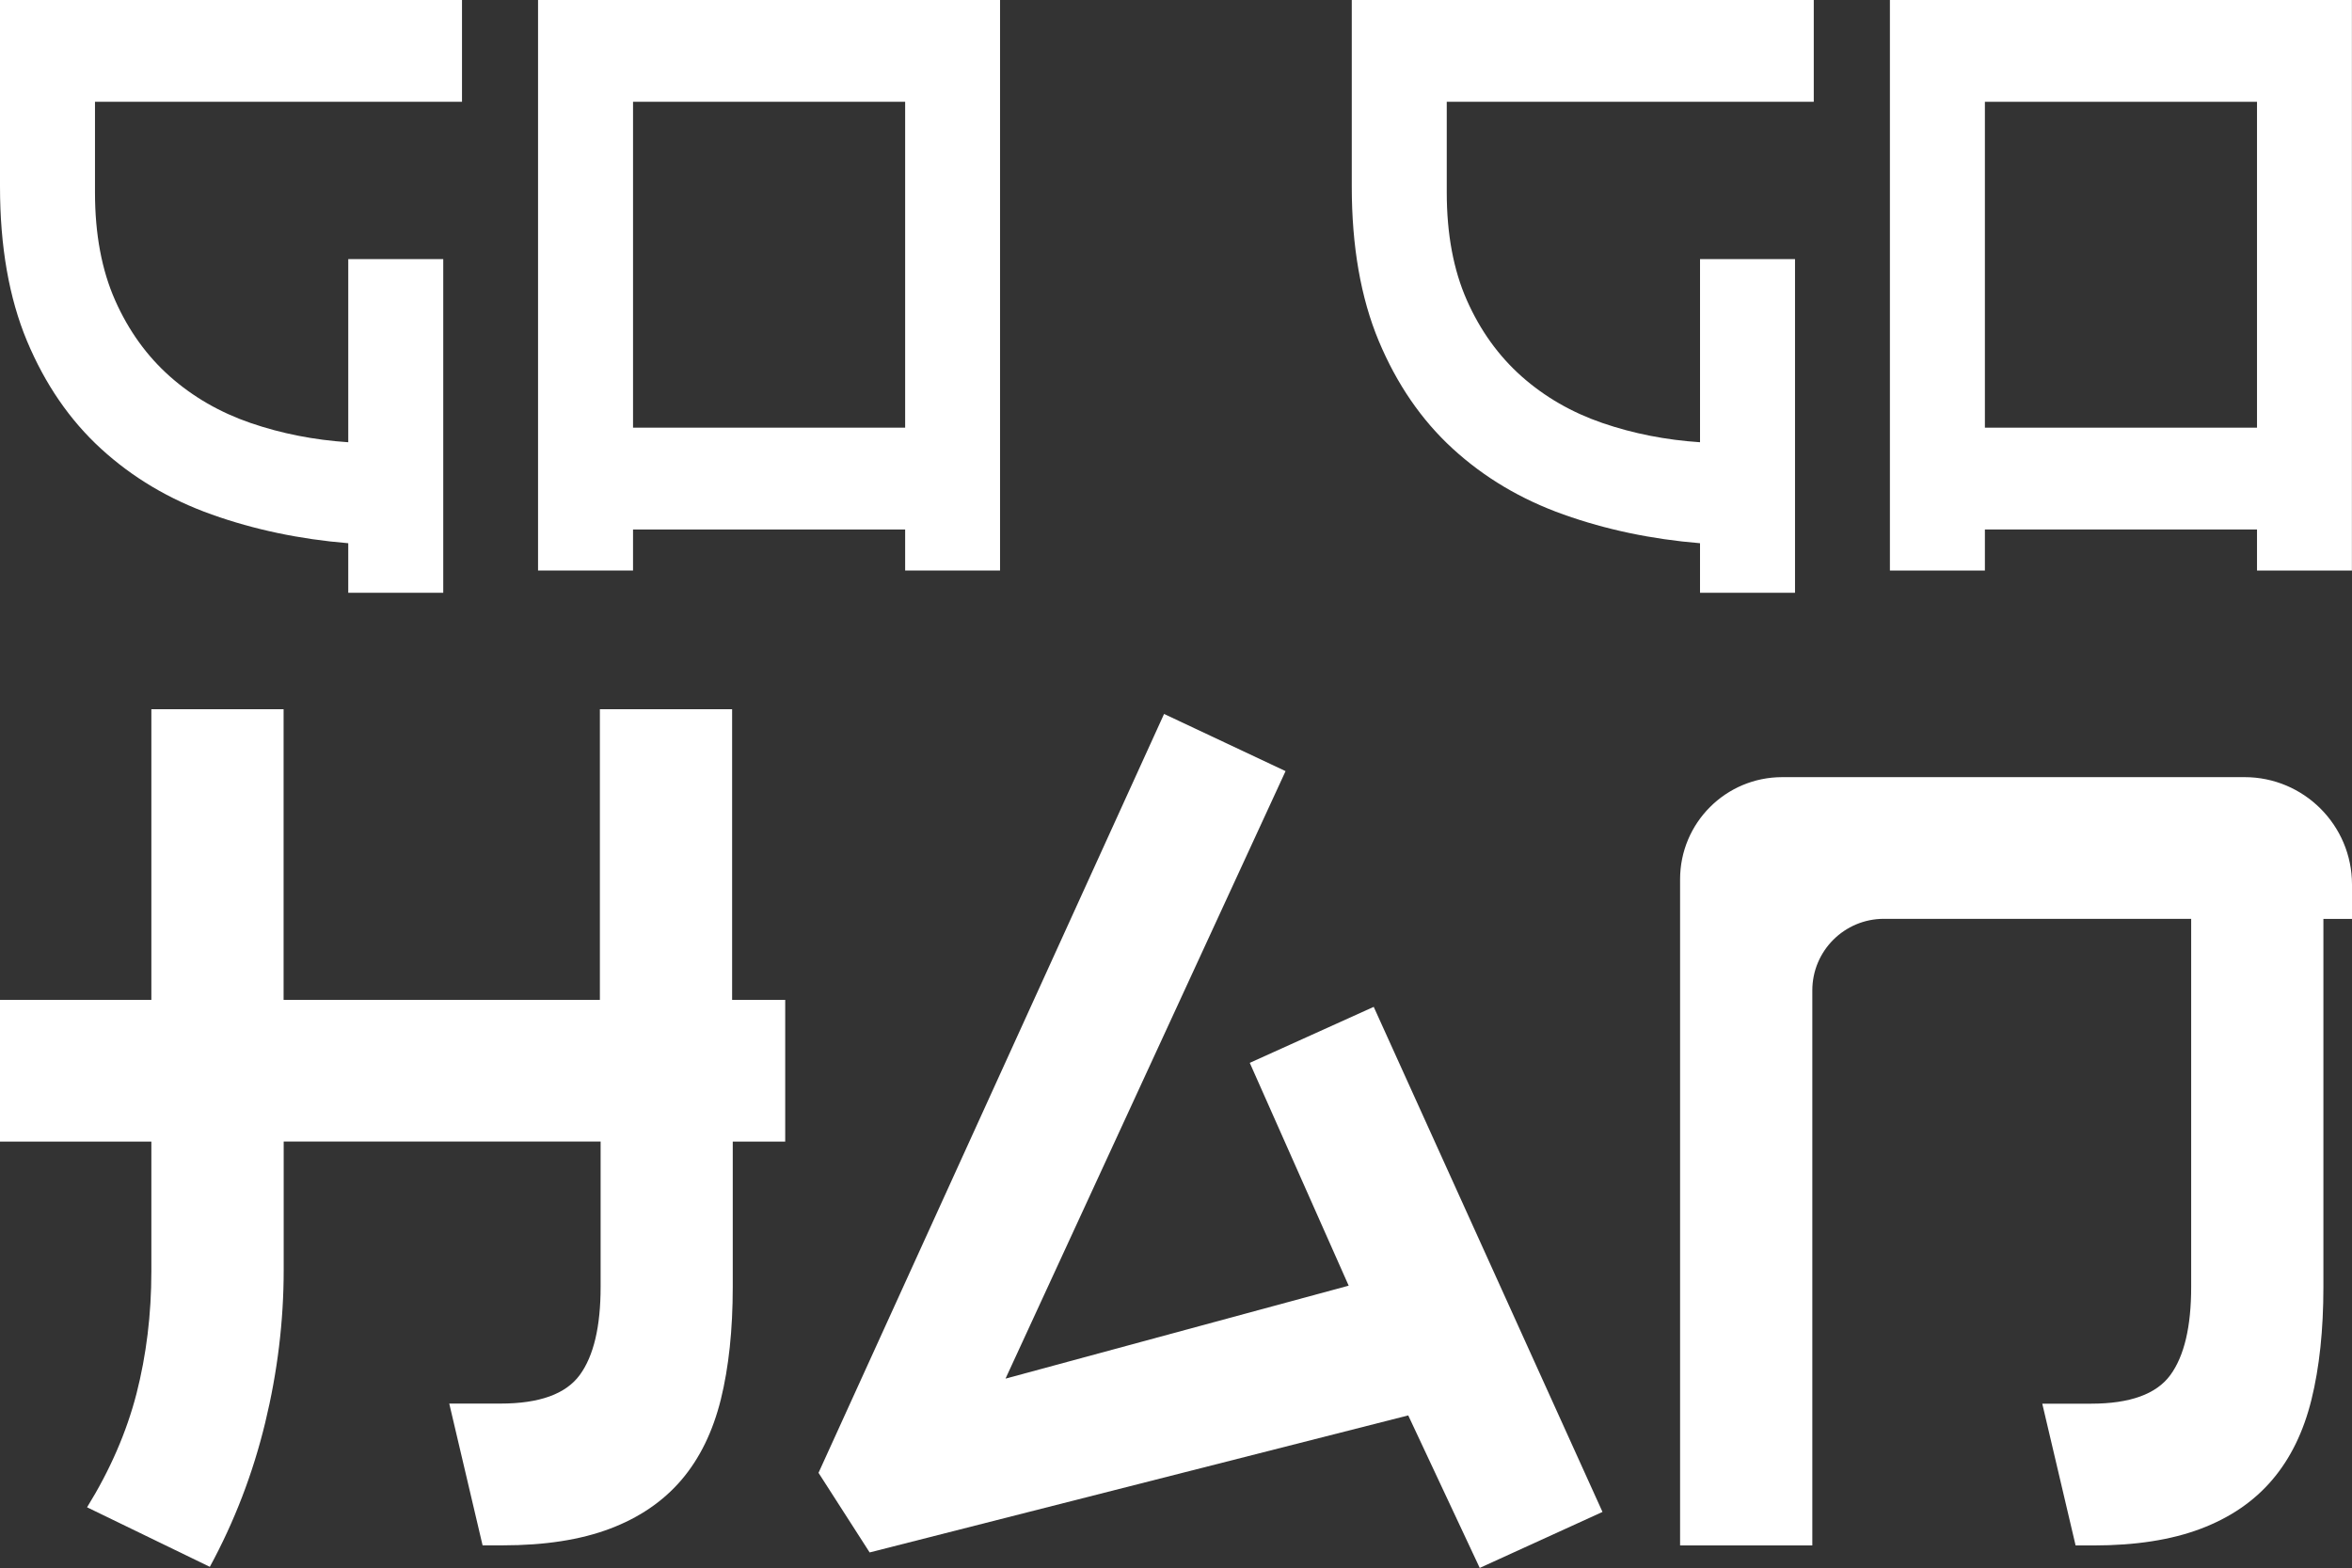
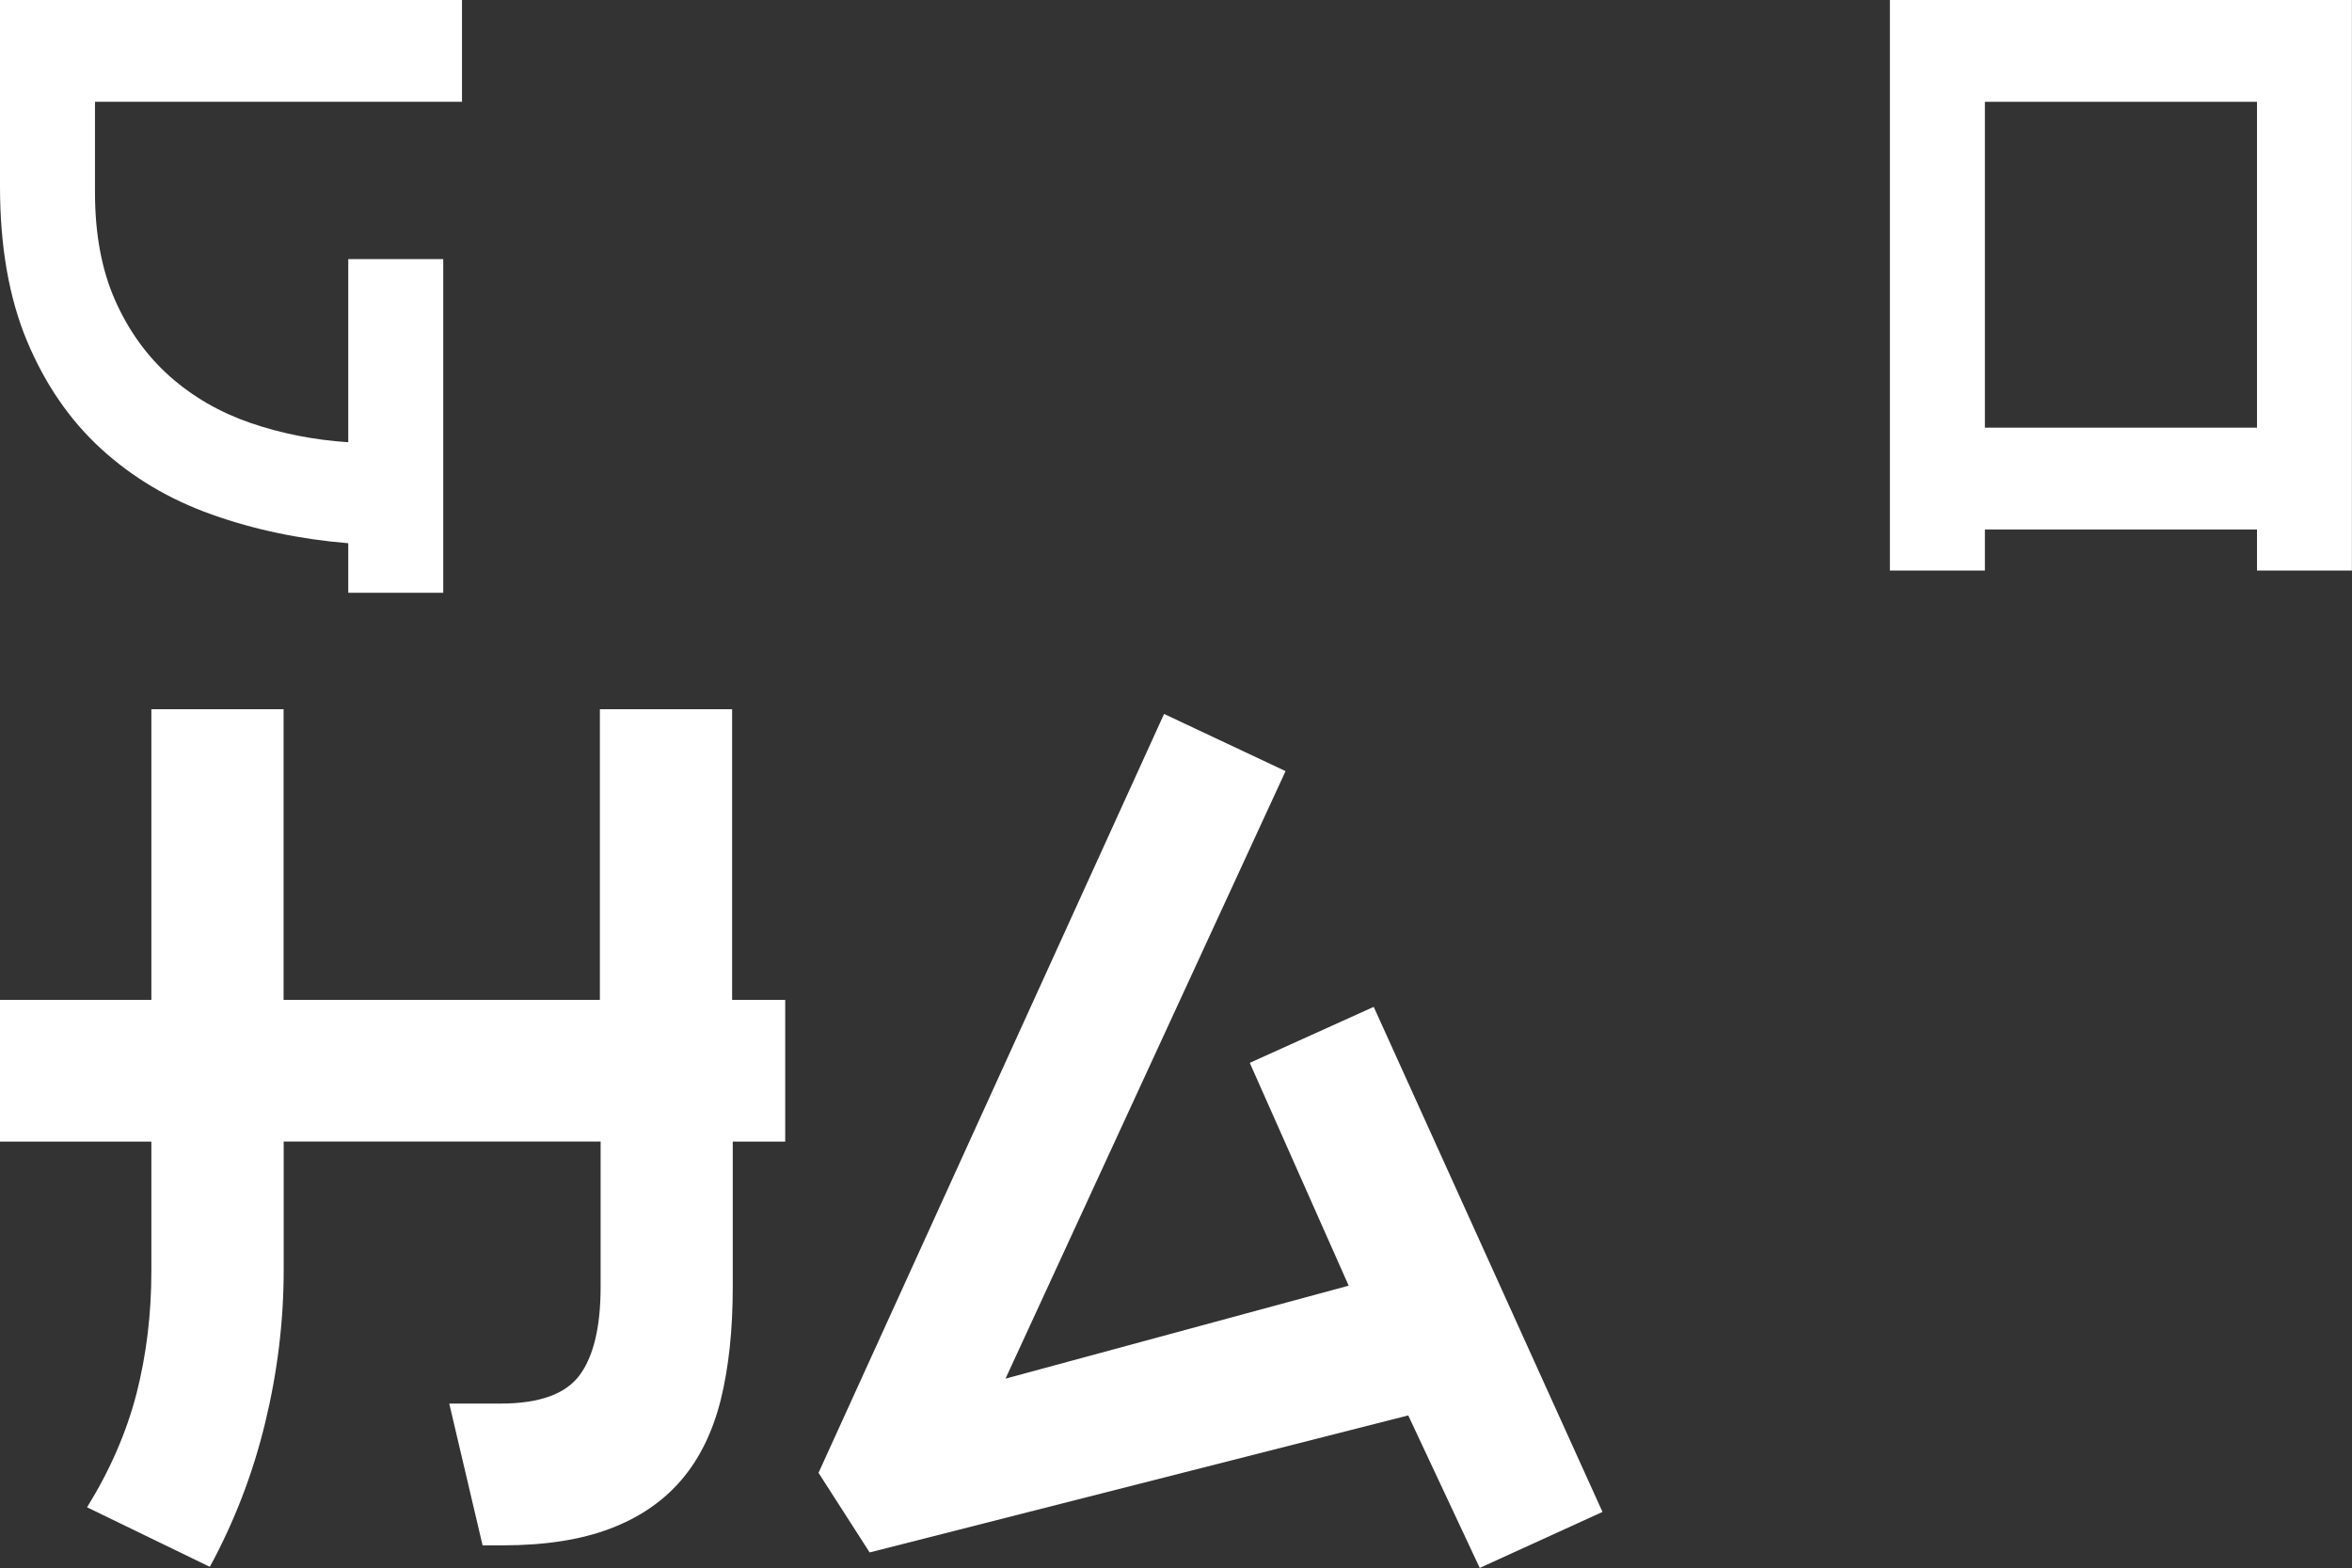
<svg xmlns="http://www.w3.org/2000/svg" id="_Слой_2" data-name="Слой 2" viewBox="0 0 258.26 172.22">
  <rect x="0" y="0" width="258.26" height="172.22" fill="#333333" stroke="none" />
  <defs>
    <style>
      .cls-1 {
        fill: #fff;
      }
    </style>
  </defs>
  <g id="_Слой_1-2" data-name="Слой 1">
    <g>
      <g>
        <path class="cls-1" d="m38.24,65.11v-5.45c-5.32-.44-10.32-1.49-14.98-3.15-4.67-1.66-8.72-4.07-12.17-7.23-3.45-3.16-6.15-7.11-8.13-11.84C.99,32.71,0,27.06,0,20.48V0h50.73v11.18H10.43v9.96c0,4.57.74,8.52,2.21,11.84,1.47,3.32,3.48,6.11,6.01,8.36,2.54,2.25,5.5,3.96,8.88,5.12,3.38,1.16,6.95,1.86,10.71,2.11v-20.11h10.43v36.64h-10.43Z" />
-         <path class="cls-1" d="m109.82,62.66h-10.43v-4.51h-29.88v4.51h-10.43V0h50.73v62.66Zm-10.43-15.69V11.18h-29.88v35.79h29.88Z" />
-         <path class="cls-1" d="m186.67,65.11v-5.45c-5.32-.44-10.32-1.49-14.98-3.15-4.67-1.66-8.72-4.07-12.17-7.23-3.45-3.16-6.15-7.11-8.13-11.84-1.97-4.73-2.96-10.38-2.96-16.96V0h50.73v11.18h-40.3v9.96c0,4.57.74,8.52,2.21,11.84,1.47,3.32,3.48,6.11,6.01,8.36,2.54,2.25,5.5,3.96,8.88,5.12,3.38,1.16,6.95,1.86,10.71,2.11v-20.11h10.43v36.64h-10.43Z" />
        <path class="cls-1" d="m258.26,62.66h-10.43v-4.51h-29.88v4.51h-10.43V0h50.73v62.66Zm-10.43-15.69V11.18h-29.88v35.79h29.88Z" />
      </g>
      <g>
        <path class="cls-1" d="m89.88,161.75l37.94-83.34,13.34,6.28-30.75,66.72,37.68-10.21-10.86-24.47,13.61-6.15,25.12,55.47-13.48,6.15-7.85-16.75-59.14,15.05-5.63-8.77Z" />
-         <path class="cls-1" d="m227.12,85.35h19.34c6.51,0,11.8,5.28,11.8,11.8v3.77h-3.14v40.43c0,4.71-.44,8.83-1.31,12.36-.87,3.53-2.31,6.48-4.32,8.83-2.01,2.36-4.62,4.14-7.85,5.36-3.23,1.22-7.15,1.83-11.77,1.83h-1.96l-3.66-15.57h5.36c4.27,0,7.17-1.05,8.7-3.14,1.53-2.09,2.29-5.32,2.29-9.68v-40.43h-33.74c-4.34,0-7.86,3.52-7.86,7.86v60.96h-14.52v-73.16c0-6.2,5.02-11.22,11.22-11.22h31.43Z" />
        <path class="cls-1" d="m80.39,77.89h-14.52v31.92H31.14v-31.92h-14.52v31.92H0v15.57h16.62v14.26c0,4.71-.55,9.18-1.63,13.41-1.09,4.23-2.9,8.4-5.43,12.49l13.48,6.54c2.7-4.97,4.73-10.25,6.08-15.83,1.35-5.58,2.03-11.16,2.03-16.75v-14.13h34.8v15.96c0,4.36-.76,7.59-2.29,9.68-1.53,2.09-4.43,3.14-8.7,3.14h-5.63l3.66,15.57h2.22c4.62,0,8.55-.61,11.77-1.83,3.23-1.22,5.84-3.01,7.85-5.36,2.01-2.36,3.44-5.3,4.32-8.83.87-3.53,1.31-7.65,1.31-12.36v-15.96h5.76v-15.57h-5.83v-31.92Z" />
      </g>
    </g>
  </g>
</svg>